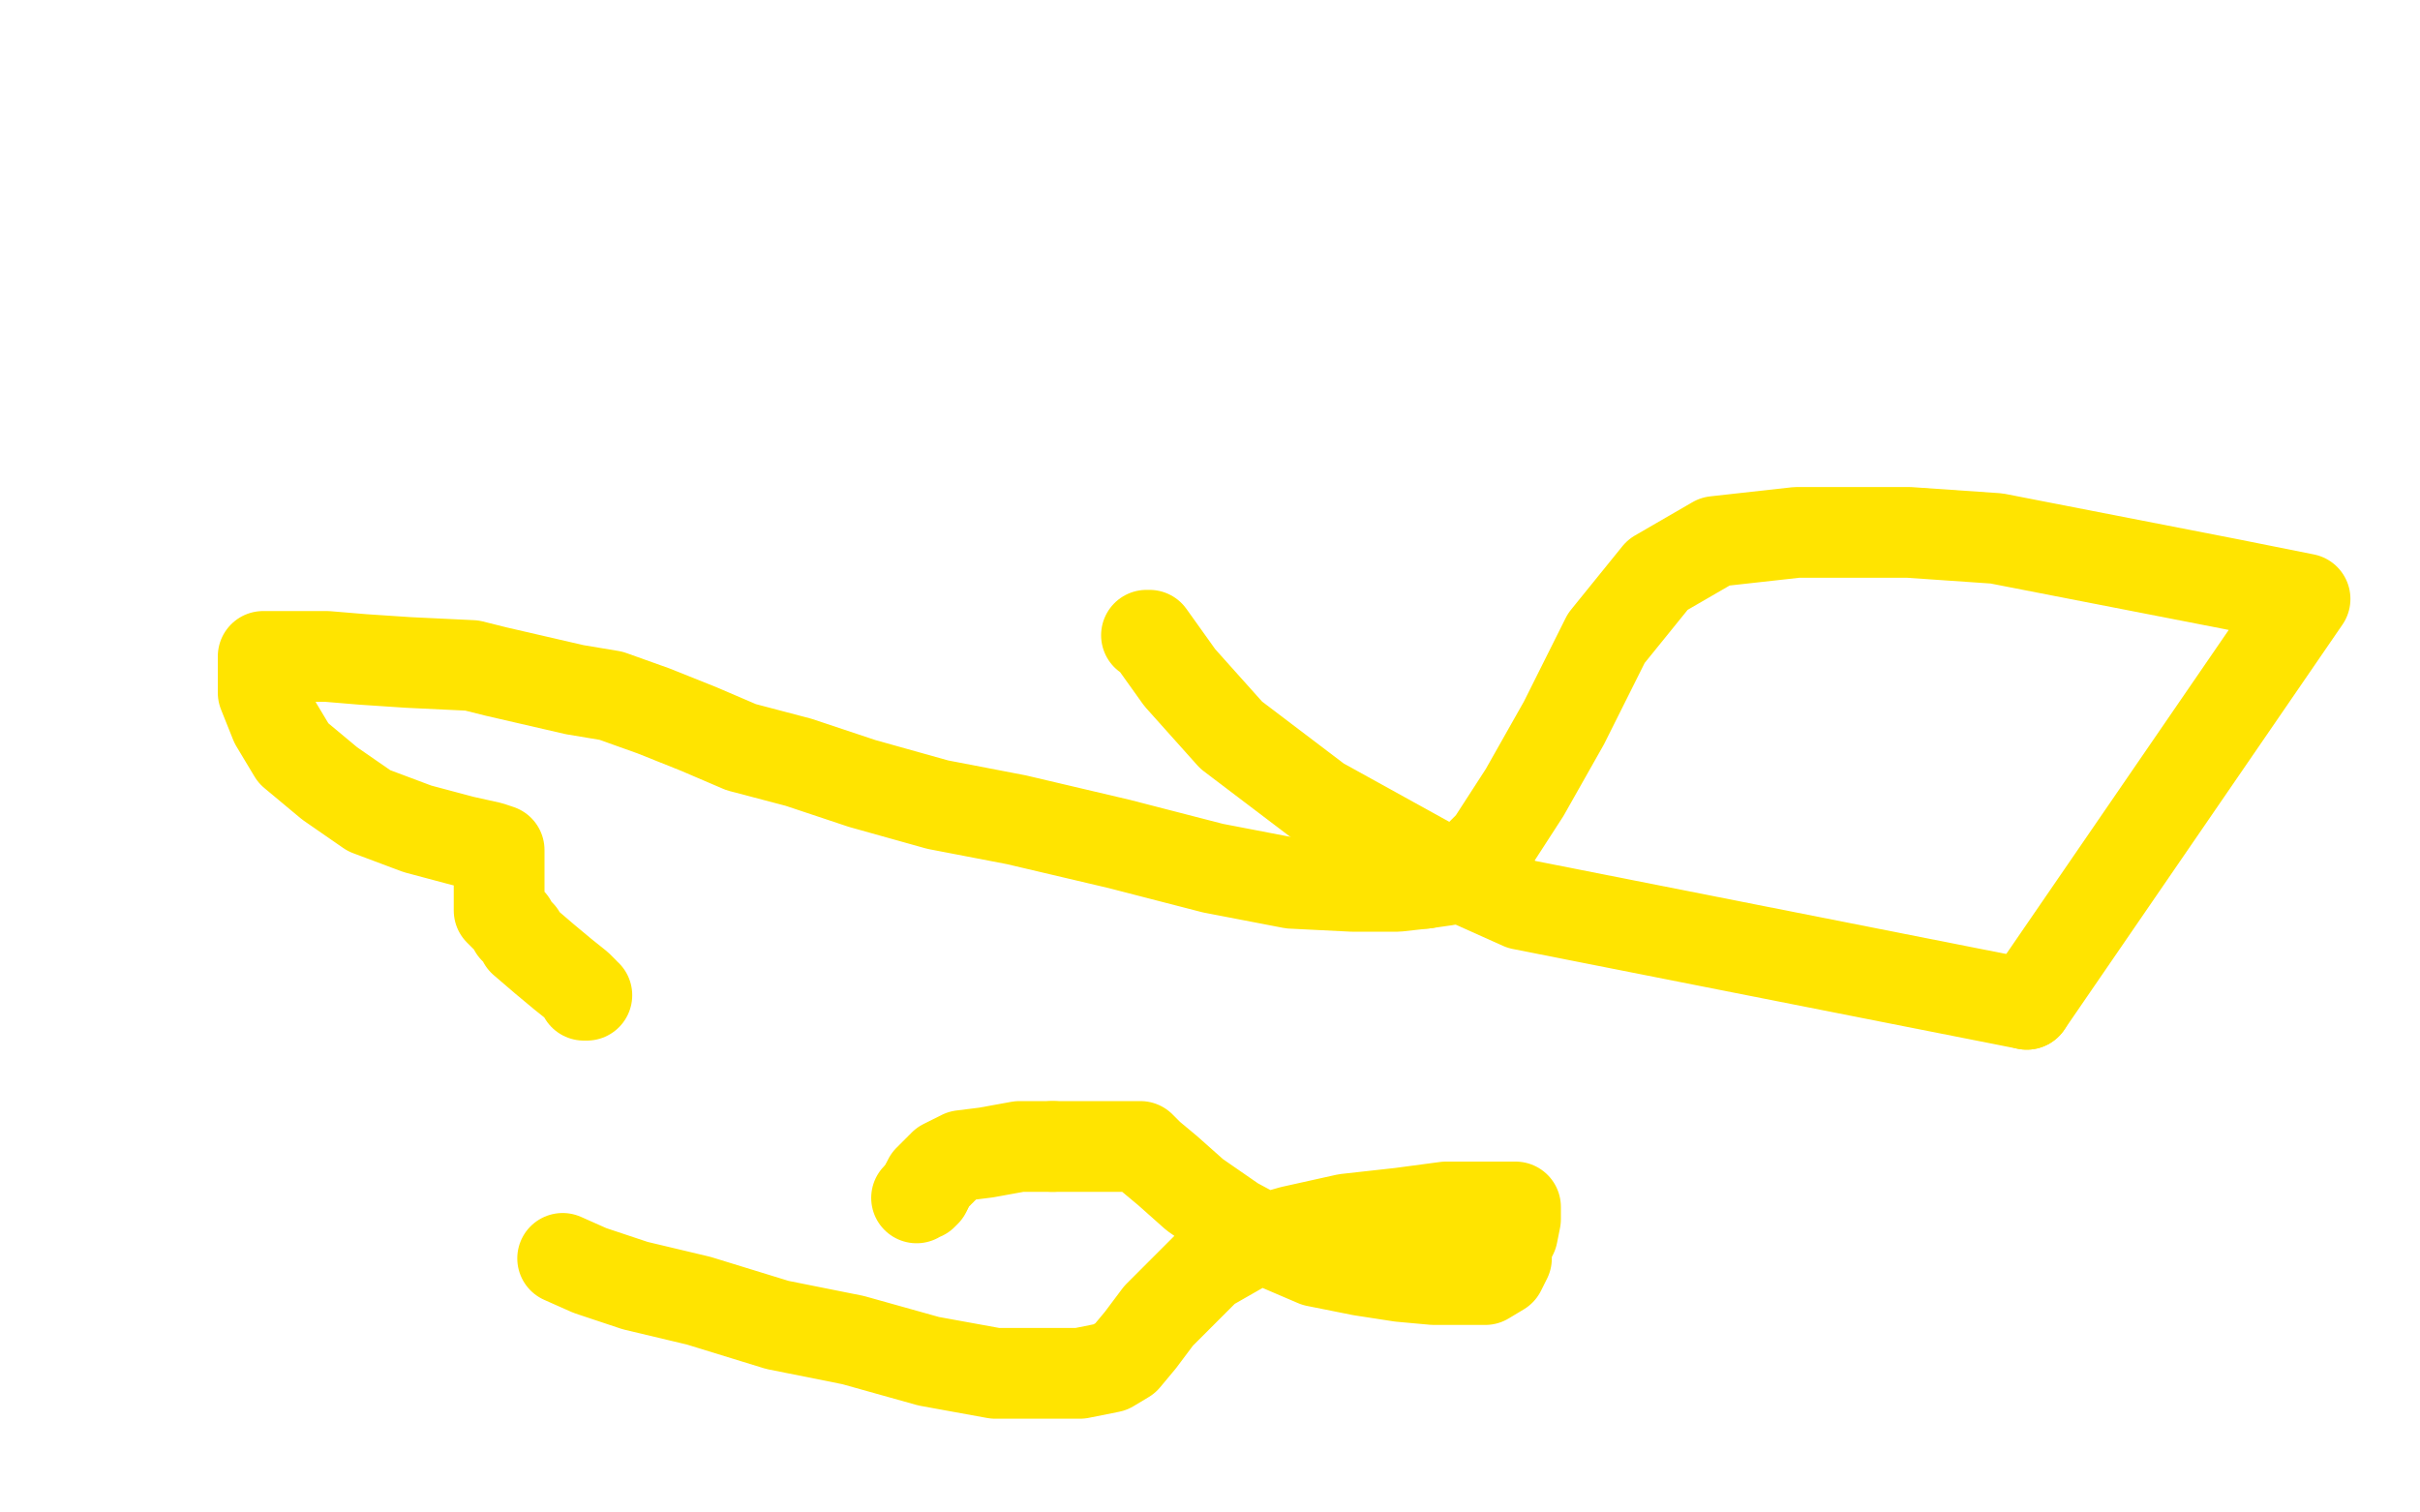
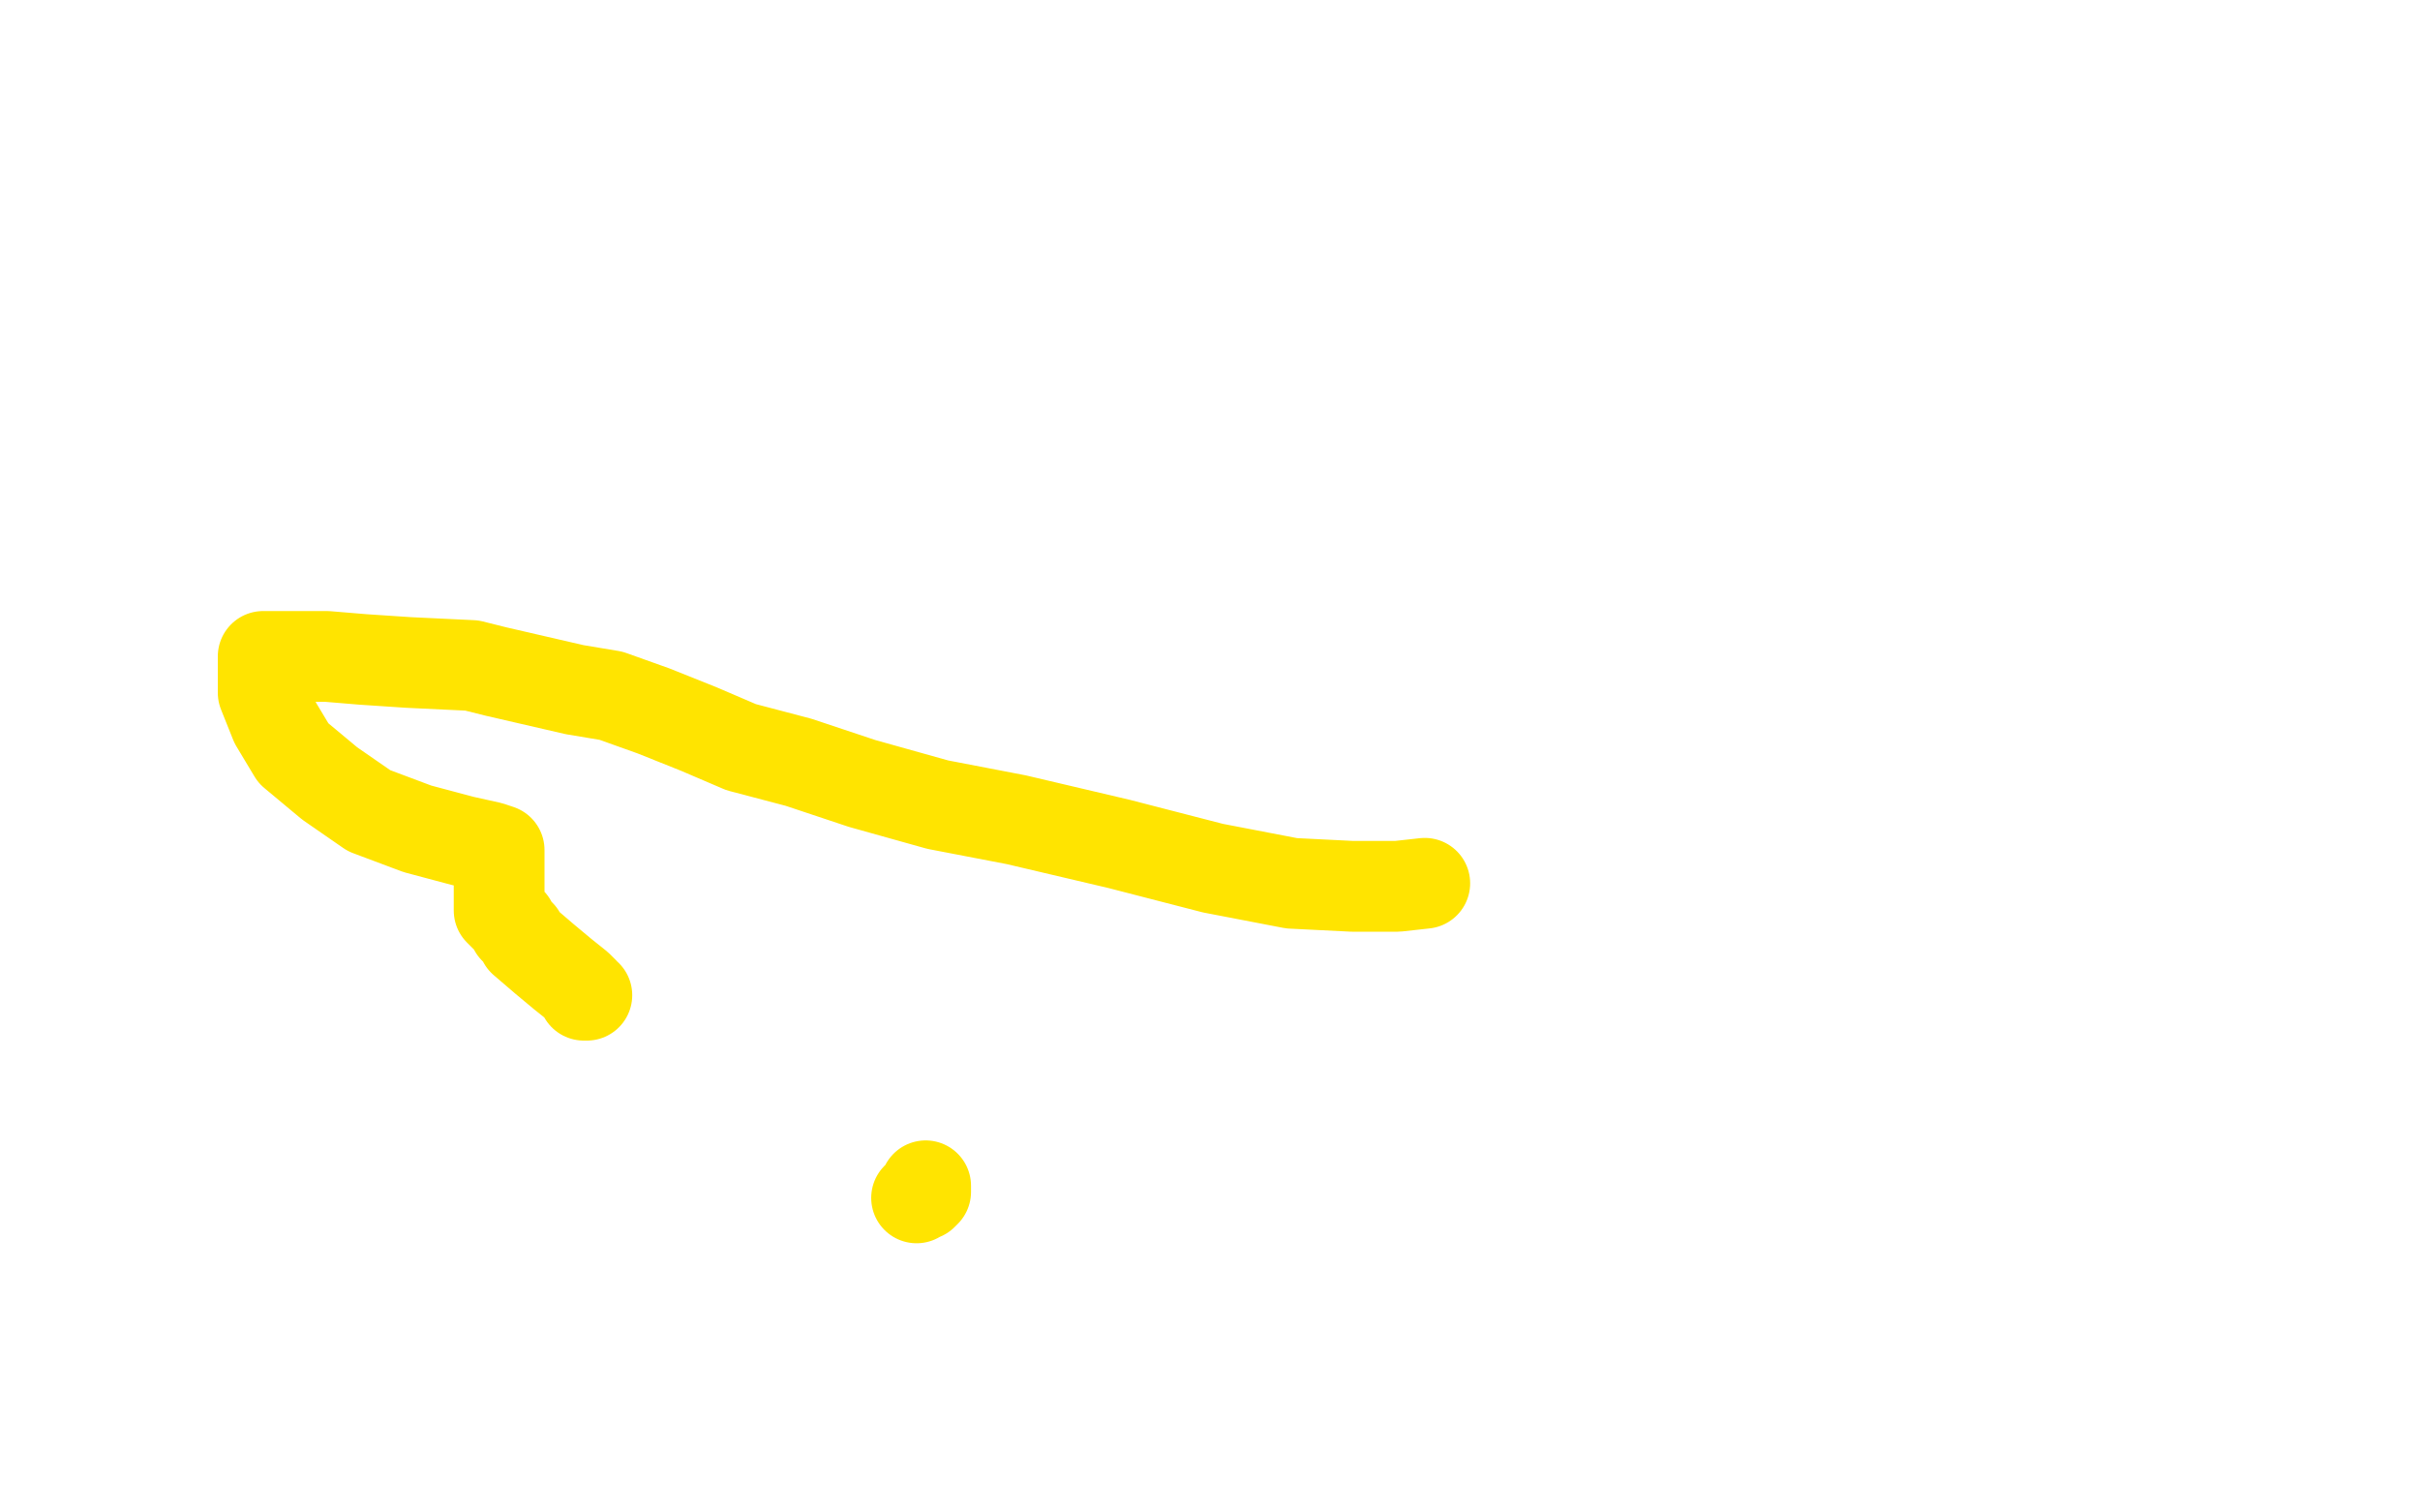
<svg xmlns="http://www.w3.org/2000/svg" width="800" height="500" version="1.1" style="stroke-antialiasing: false">
  <desc>This SVG has been created on https://colorillo.com/</desc>
  <rect x="0" y="0" width="800" height="500" style="fill: rgb(255,255,255); stroke-width:0" />
-   <polyline points="670,332 762,198 737,193 660,178 631,176 594,176 567,179 548,190 531,211 517,239 504,262 493,279 485,287 478,291 471,292" style="fill: none; stroke: #ffe400; stroke-width: 30; stroke-linejoin: round; stroke-linecap: round; stroke-antialiasing: false; stroke-antialias: 0; opacity: 1.0" />
-   <polyline points="379,210 380,210 380,210 390,224 390,224 407,243 407,243 436,265 436,265 474,286 474,286 503,299 503,299 670,332 670,332" style="fill: none; stroke: #ffe400; stroke-width: 30; stroke-linejoin: round; stroke-linecap: round; stroke-antialiasing: false; stroke-antialias: 0; opacity: 1.0" />
  <polyline points="471,292 462,293 447,293 427,292 401,287 370,279 336,271 310,266 285,259 264,252 245,247 231,241 216,235 202,230 190,228 164,222 156,220 135,219 120,218 108,217 99,217 92,217 91,217 88,217 87,217 87,218 87,222 87,229 91,239 97,249 109,259 122,268 138,274 153,278 162,280 165,281 165,282 165,286 165,291 165,296 165,298 165,300 165,301 167,303 169,305 170,307 172,309 173,311 180,317 186,322 191,326 193,328 193,329 194,329" style="fill: none; stroke: #ffe400; stroke-width: 30; stroke-linejoin: round; stroke-linecap: round; stroke-antialiasing: false; stroke-antialias: 0; opacity: 1.0" />
-   <polyline points="306,392 307,392 307,391 307,390 308,390 308,389 309,389 309,388 310,388 310,387 311,387 311,386 312,386 312,385 318,382 326,381 337,379 348,379" style="fill: none; stroke: #ffe400; stroke-width: 30; stroke-linejoin: round; stroke-linecap: round; stroke-antialiasing: false; stroke-antialias: 0; opacity: 1.0" />
  <polyline points="303,396 304,395 304,395 305,395 305,395 306,394 306,394 306,393 306,393 306,392 306,392" style="fill: none; stroke: #ffe400; stroke-width: 30; stroke-linejoin: round; stroke-linecap: round; stroke-antialiasing: false; stroke-antialias: 0; opacity: 1.0" />
-   <polyline points="348,379 363,379 372,379 375,379 377,379 380,382 386,387 395,395 408,404 421,411 435,417 450,420 463,422 474,423 483,423 491,423 496,420 498,416 498,412 500,408 501,403 501,400 501,399 500,399 496,399 489,399 478,399 463,401 445,403 427,407 413,411 399,419 390,428 383,435 377,443 372,449 367,452 362,453 357,454 346,454 329,454 307,450 282,443 257,438 231,430 210,425 195,420 186,416" style="fill: none; stroke: #ffe400; stroke-width: 30; stroke-linejoin: round; stroke-linecap: round; stroke-antialiasing: false; stroke-antialias: 0; opacity: 1.0" />
</svg>